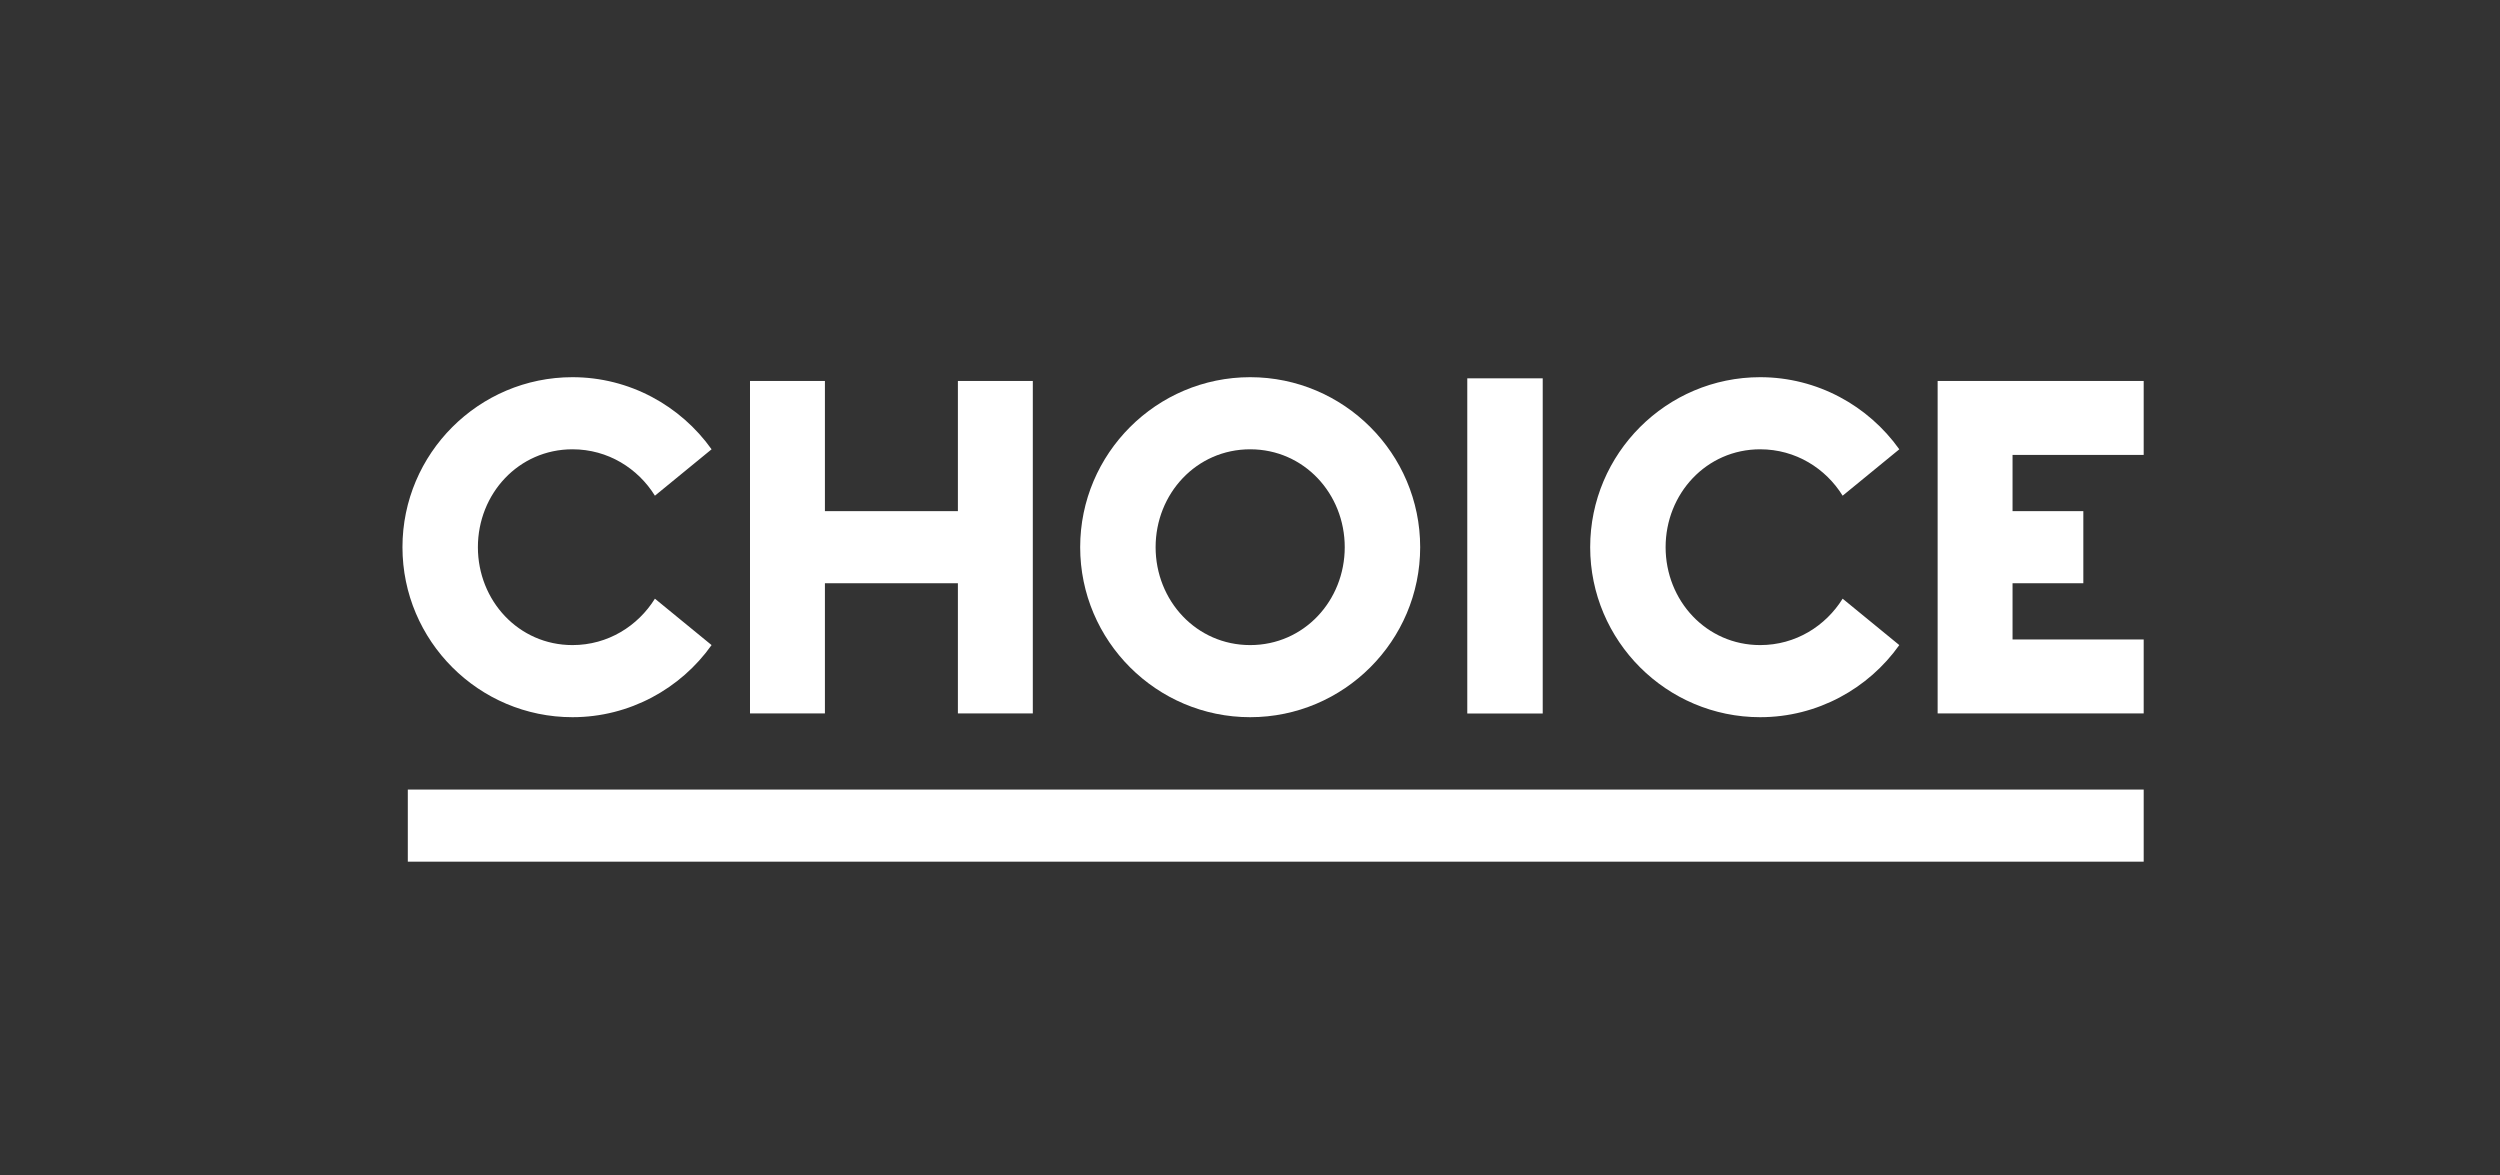
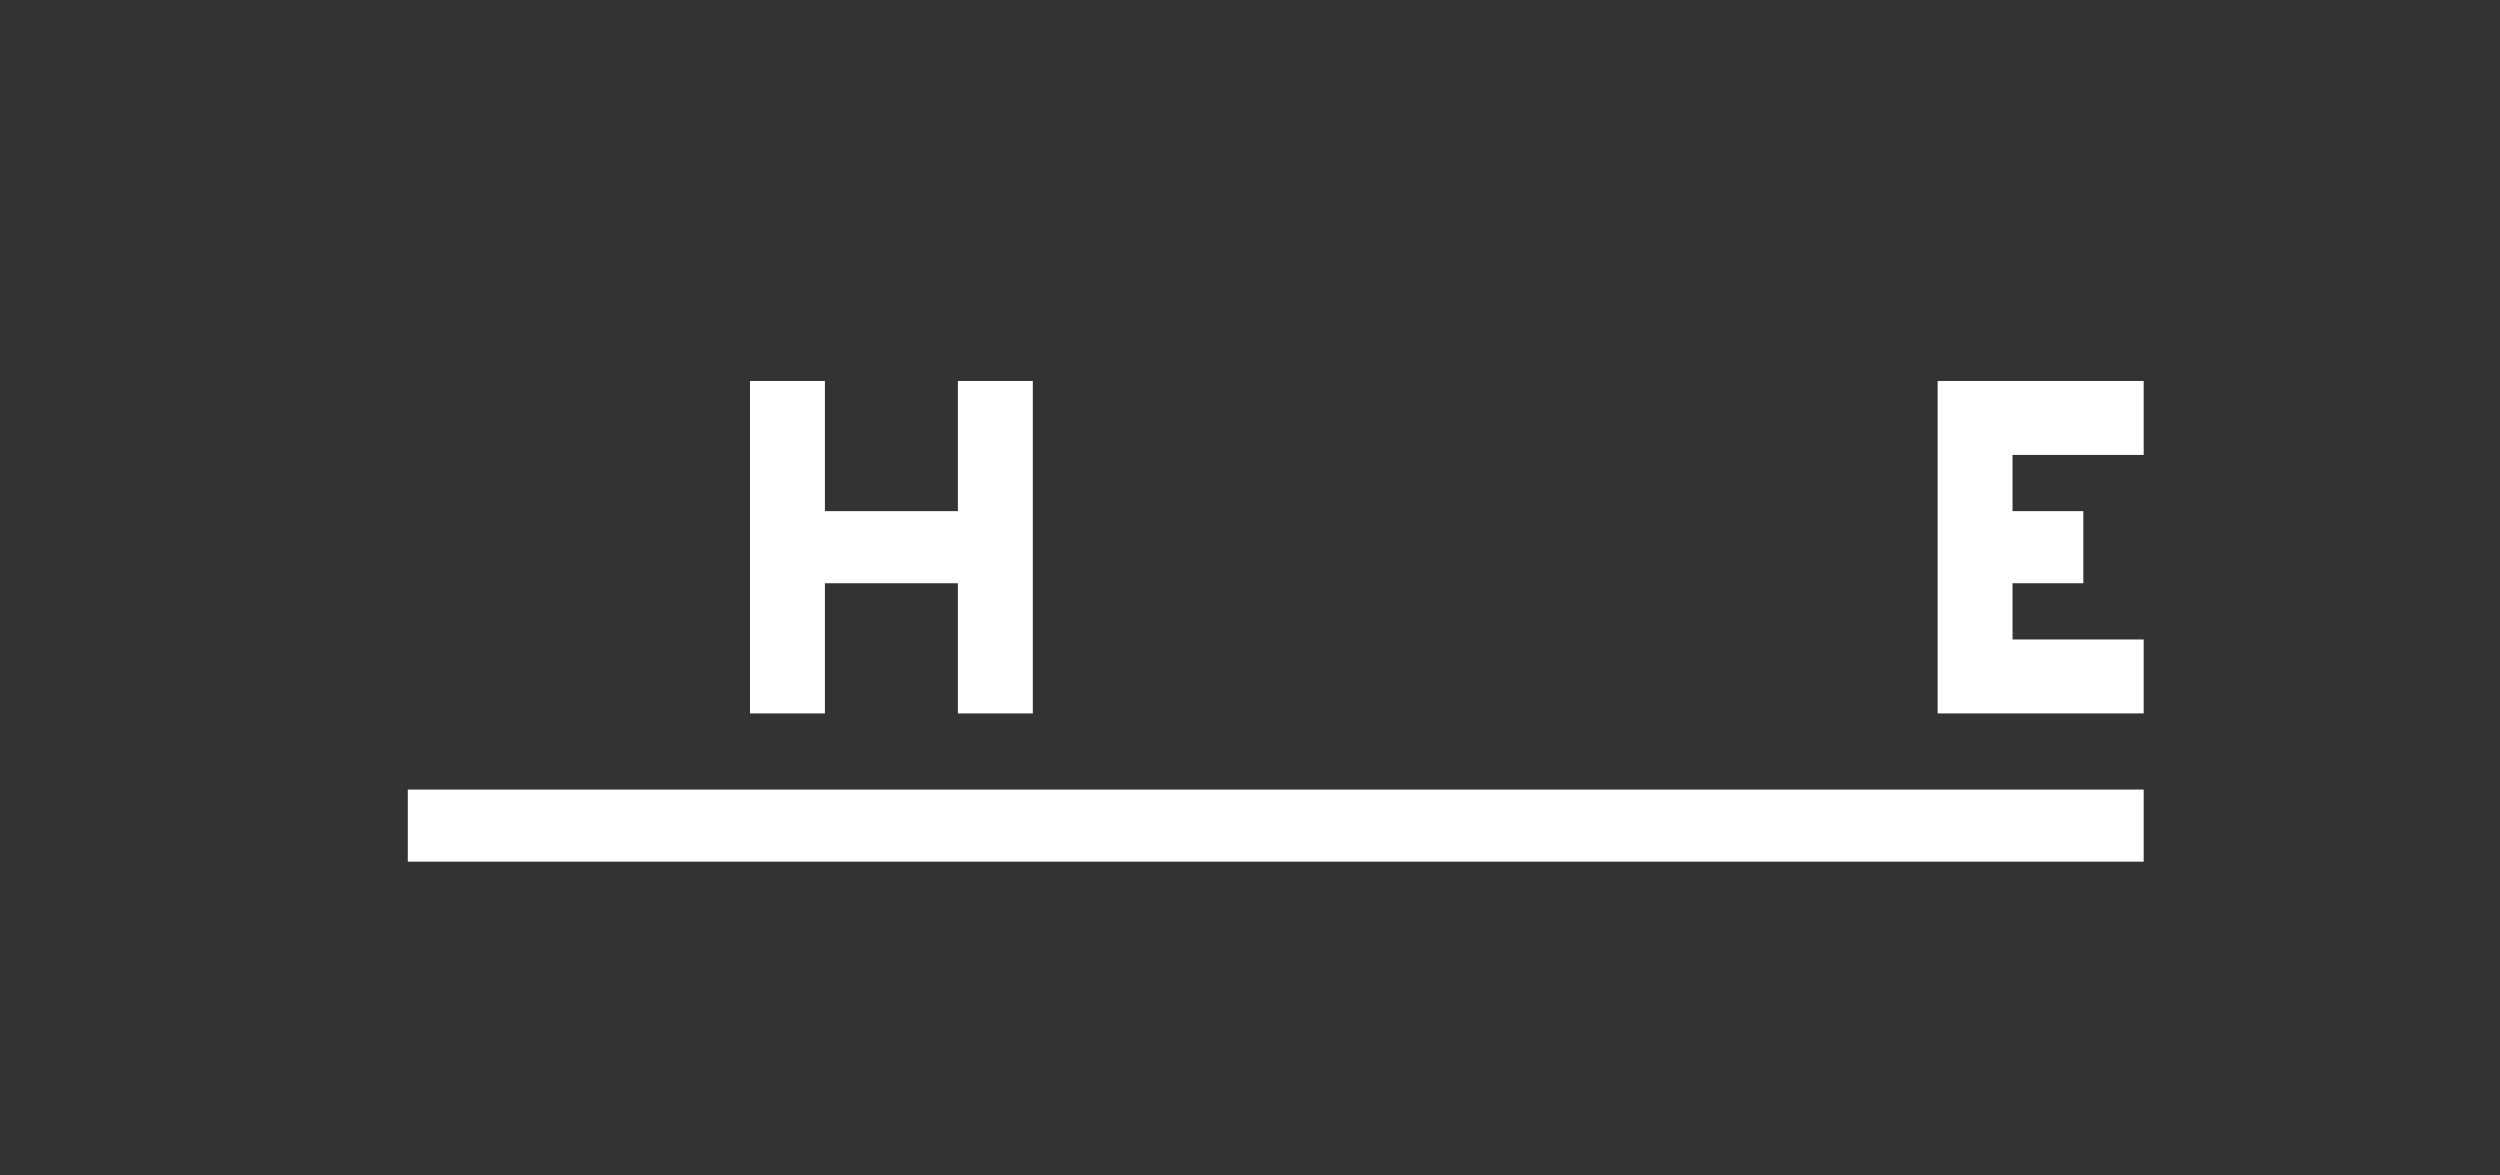
<svg xmlns="http://www.w3.org/2000/svg" id="Layer_21" viewBox="0 0 285 134">
  <rect x="0" y="0" width="285" height="134" fill="#333333" stroke="none" />
  <defs>
    <style>.cls-1{fill:#fff;}</style>
  </defs>
  <polygon class="cls-1" points="244.38 51.86 244.38 43.43 220.89 43.43 220.89 81.33 244.38 81.33 244.38 72.9 229.43 72.9 229.43 66.49 237.5 66.49 237.5 58.27 229.43 58.27 229.43 51.86 244.38 51.86" />
-   <path class="cls-1" d="M65.26,73.54c4.06,0,7.47-2.19,9.4-5.29l6.46,5.29c-3.52,4.96-9.34,8.22-15.86,8.22-10.68,0-19.38-8.7-19.38-19.38s8.7-19.38,19.38-19.38c6.51,0,12.33,3.26,15.86,8.22l-6.46,5.29c-1.92-3.1-5.34-5.29-9.4-5.29-6.14,0-10.78,5.07-10.78,11.16s4.64,11.16,10.78,11.16" />
  <polygon class="cls-1" points="109.2 43.43 117.74 43.43 117.74 81.33 109.2 81.33 109.2 66.49 94.04 66.49 94.04 81.33 85.5 81.33 85.5 43.43 94.04 43.43 94.04 58.27 109.2 58.27 109.2 43.43" />
-   <path class="cls-1" d="M153.3,62.38c0-6.09-4.64-11.16-10.78-11.16s-10.78,5.07-10.78,11.16,4.64,11.16,10.78,11.16,10.78-5.07,10.78-11.16m-30.16,0c0-10.68,8.7-19.38,19.38-19.38s19.38,8.7,19.38,19.38-8.7,19.38-19.38,19.38-19.38-8.7-19.38-19.38" />
-   <rect class="cls-1" x="167.27" y="43.13" width="8.6" height="38.21" />
-   <path class="cls-1" d="M200.66,73.54c4.06,0,7.47-2.19,9.4-5.29l6.46,5.29c-3.52,4.96-9.34,8.22-15.86,8.22-10.68,0-19.38-8.7-19.38-19.38s8.7-19.38,19.38-19.38c6.51,0,12.33,3.26,15.86,8.22l-6.46,5.29c-1.92-3.1-5.34-5.29-9.4-5.29-6.14,0-10.78,5.07-10.78,11.16s4.64,11.16,10.78,11.16" />
  <rect class="cls-1" x="46.49" y="90.01" width="197.89" height="8.22" />
</svg>